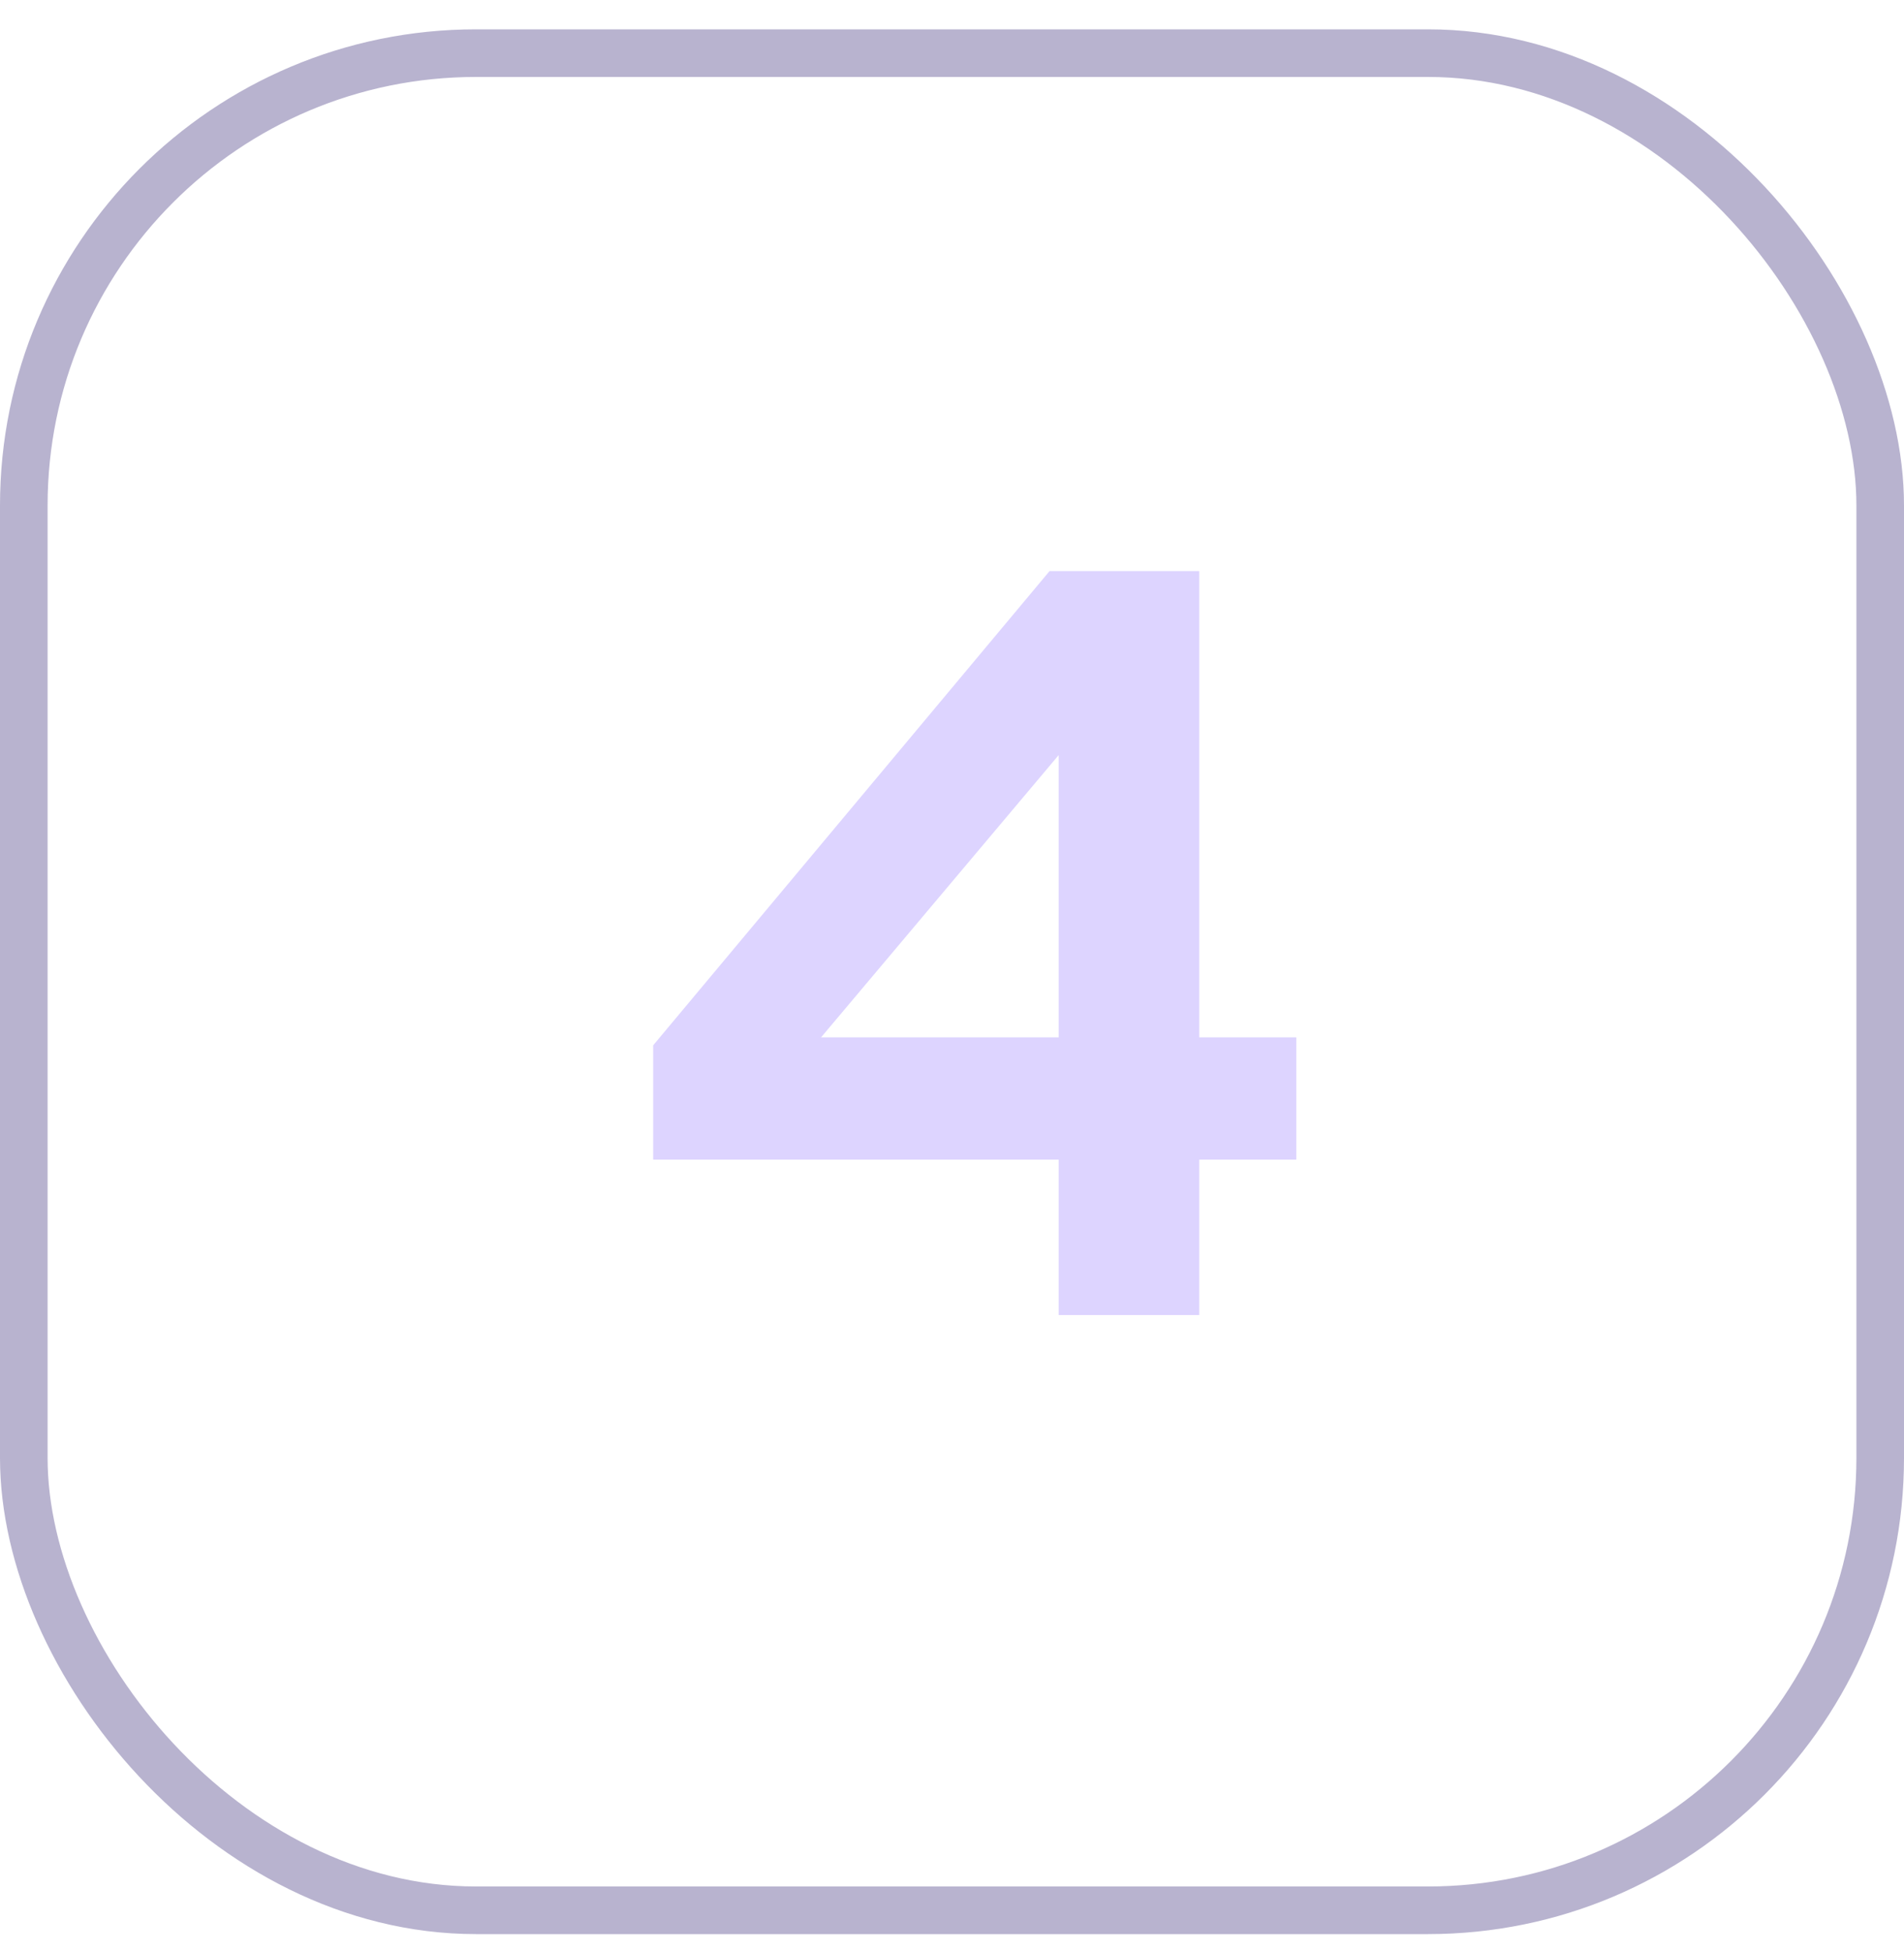
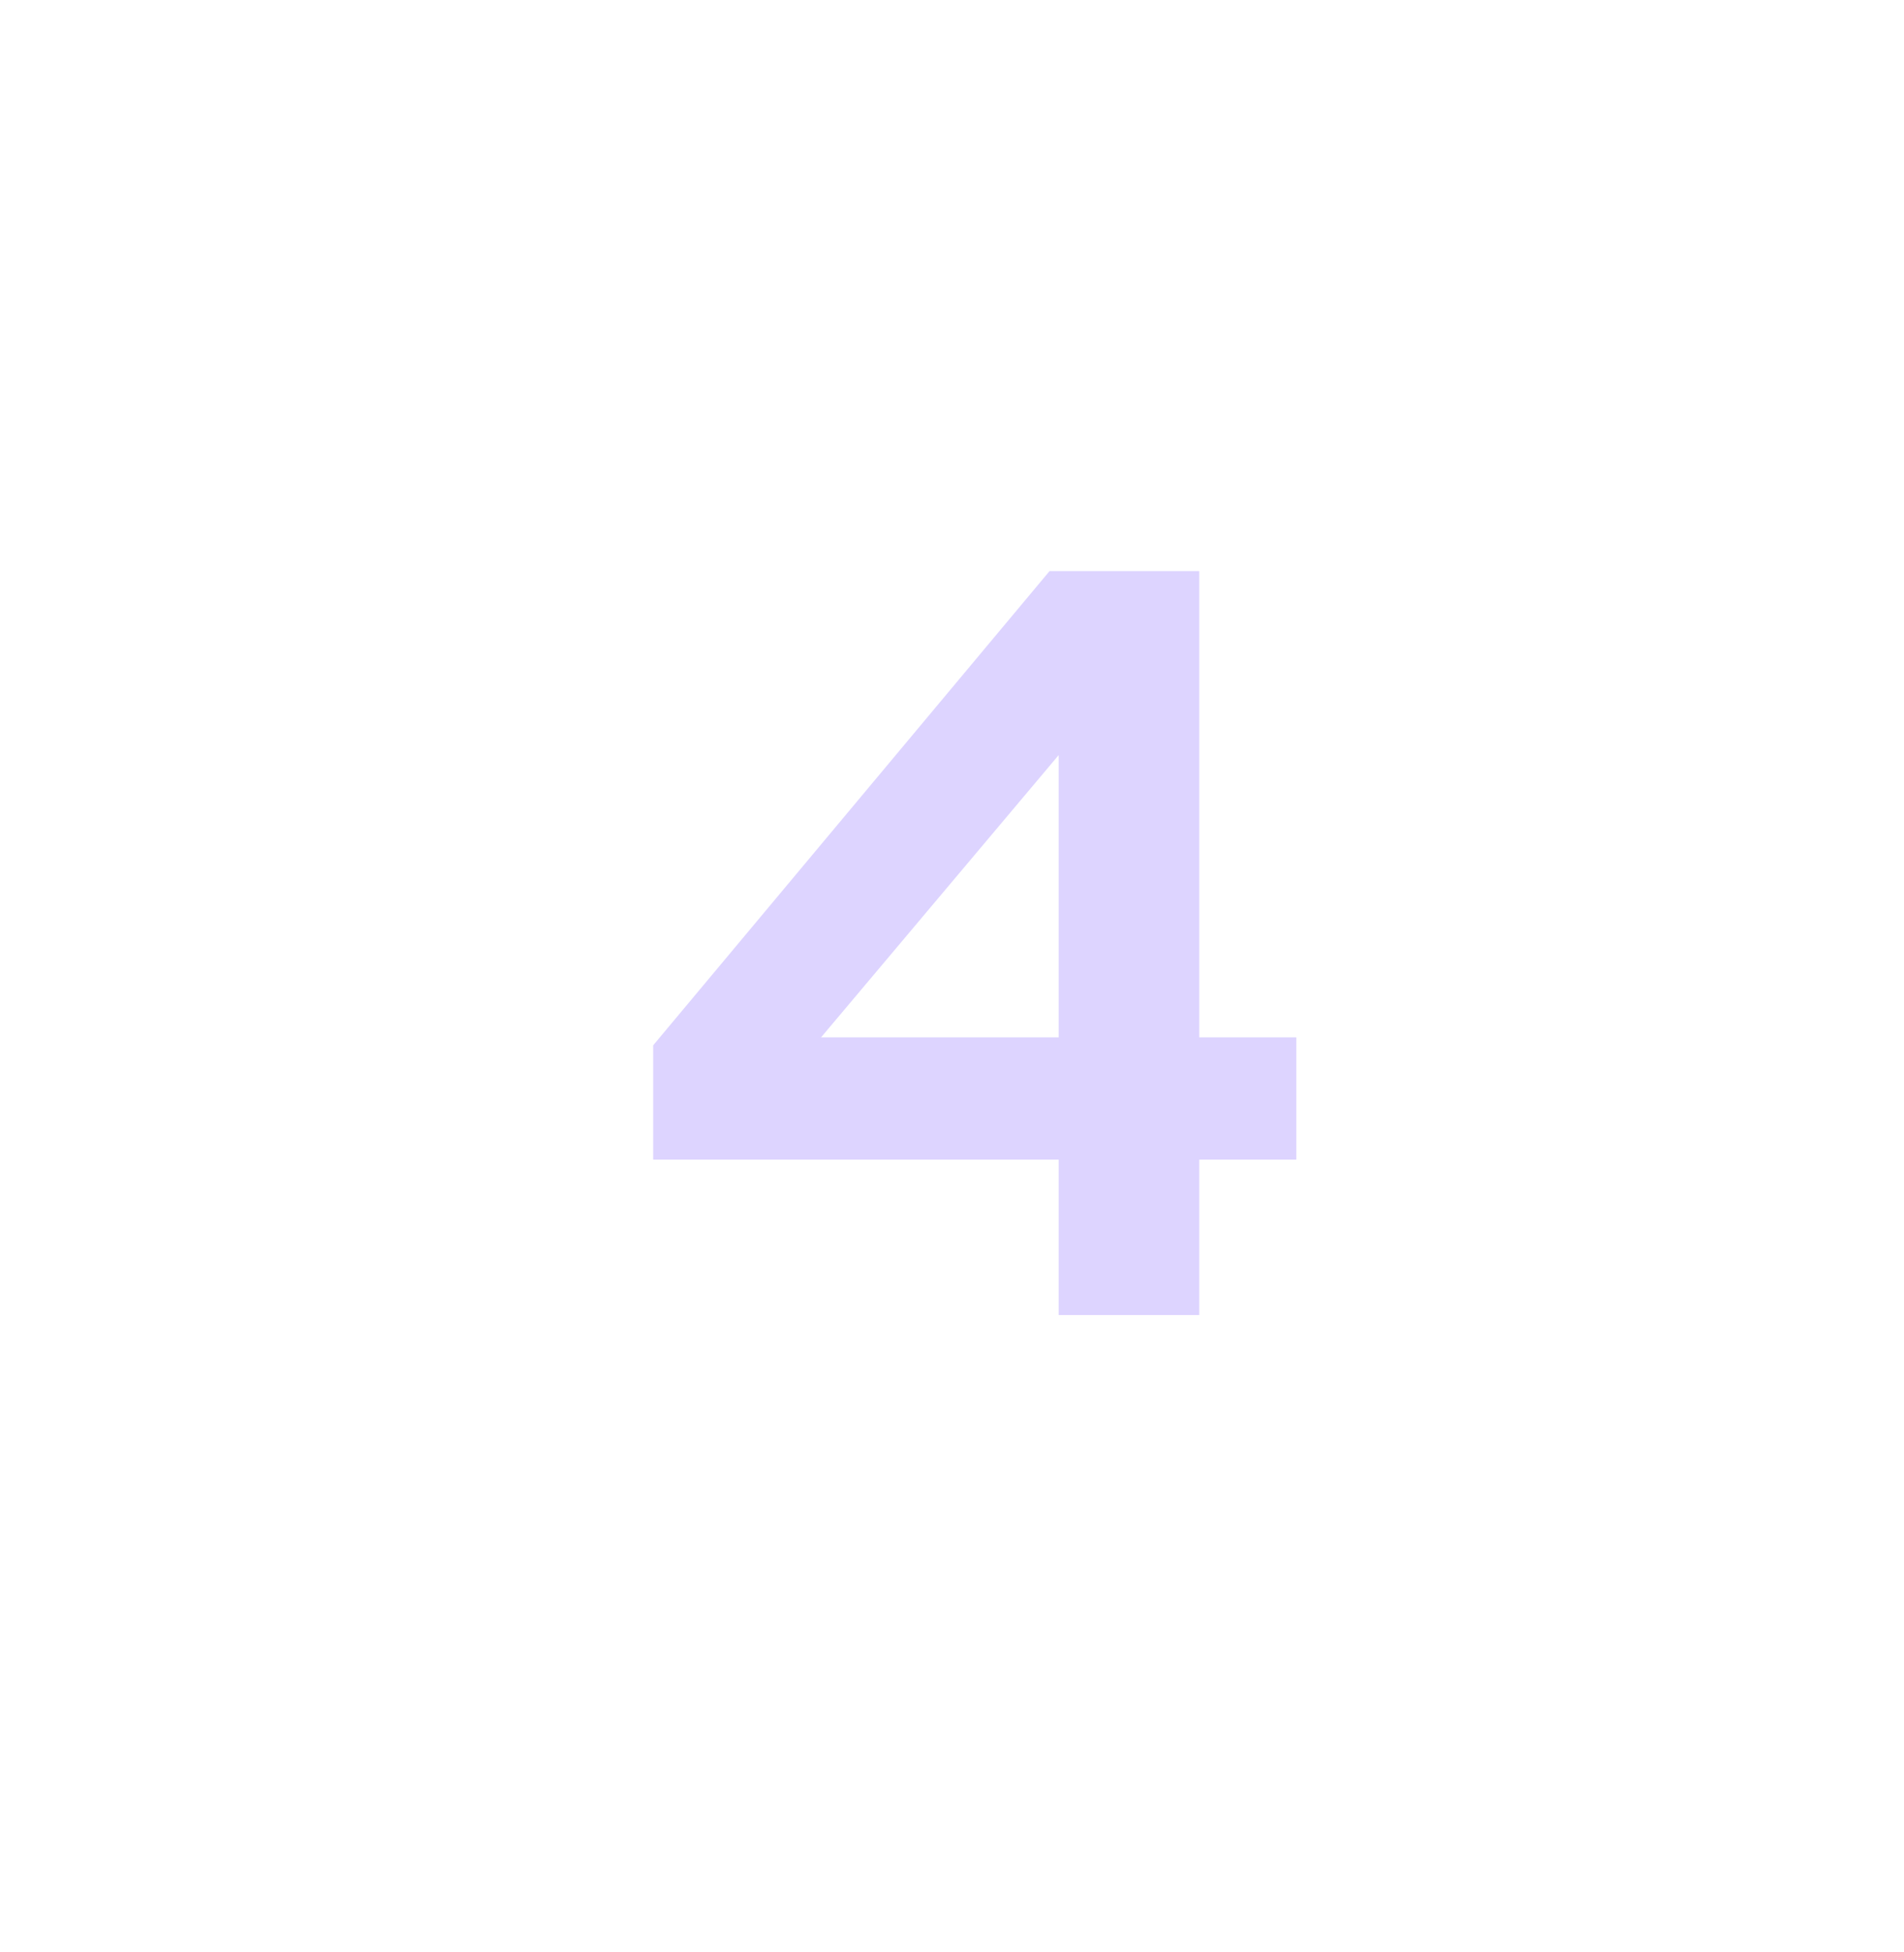
<svg xmlns="http://www.w3.org/2000/svg" width="40" height="41" viewBox="0 0 40 41" fill="none">
-   <rect x="0.5" y="1.116" width="39" height="39" rx="9.5" stroke="#B8B3CF" />
  <path d="M25.194 27.616H22.242V24.352H13.722V21.952L22.05 11.992H25.194V21.784H27.234V24.352H25.194V27.616ZM17.25 21.784H22.242V15.856L17.25 21.784Z" fill="#DDD4FF" />
</svg>